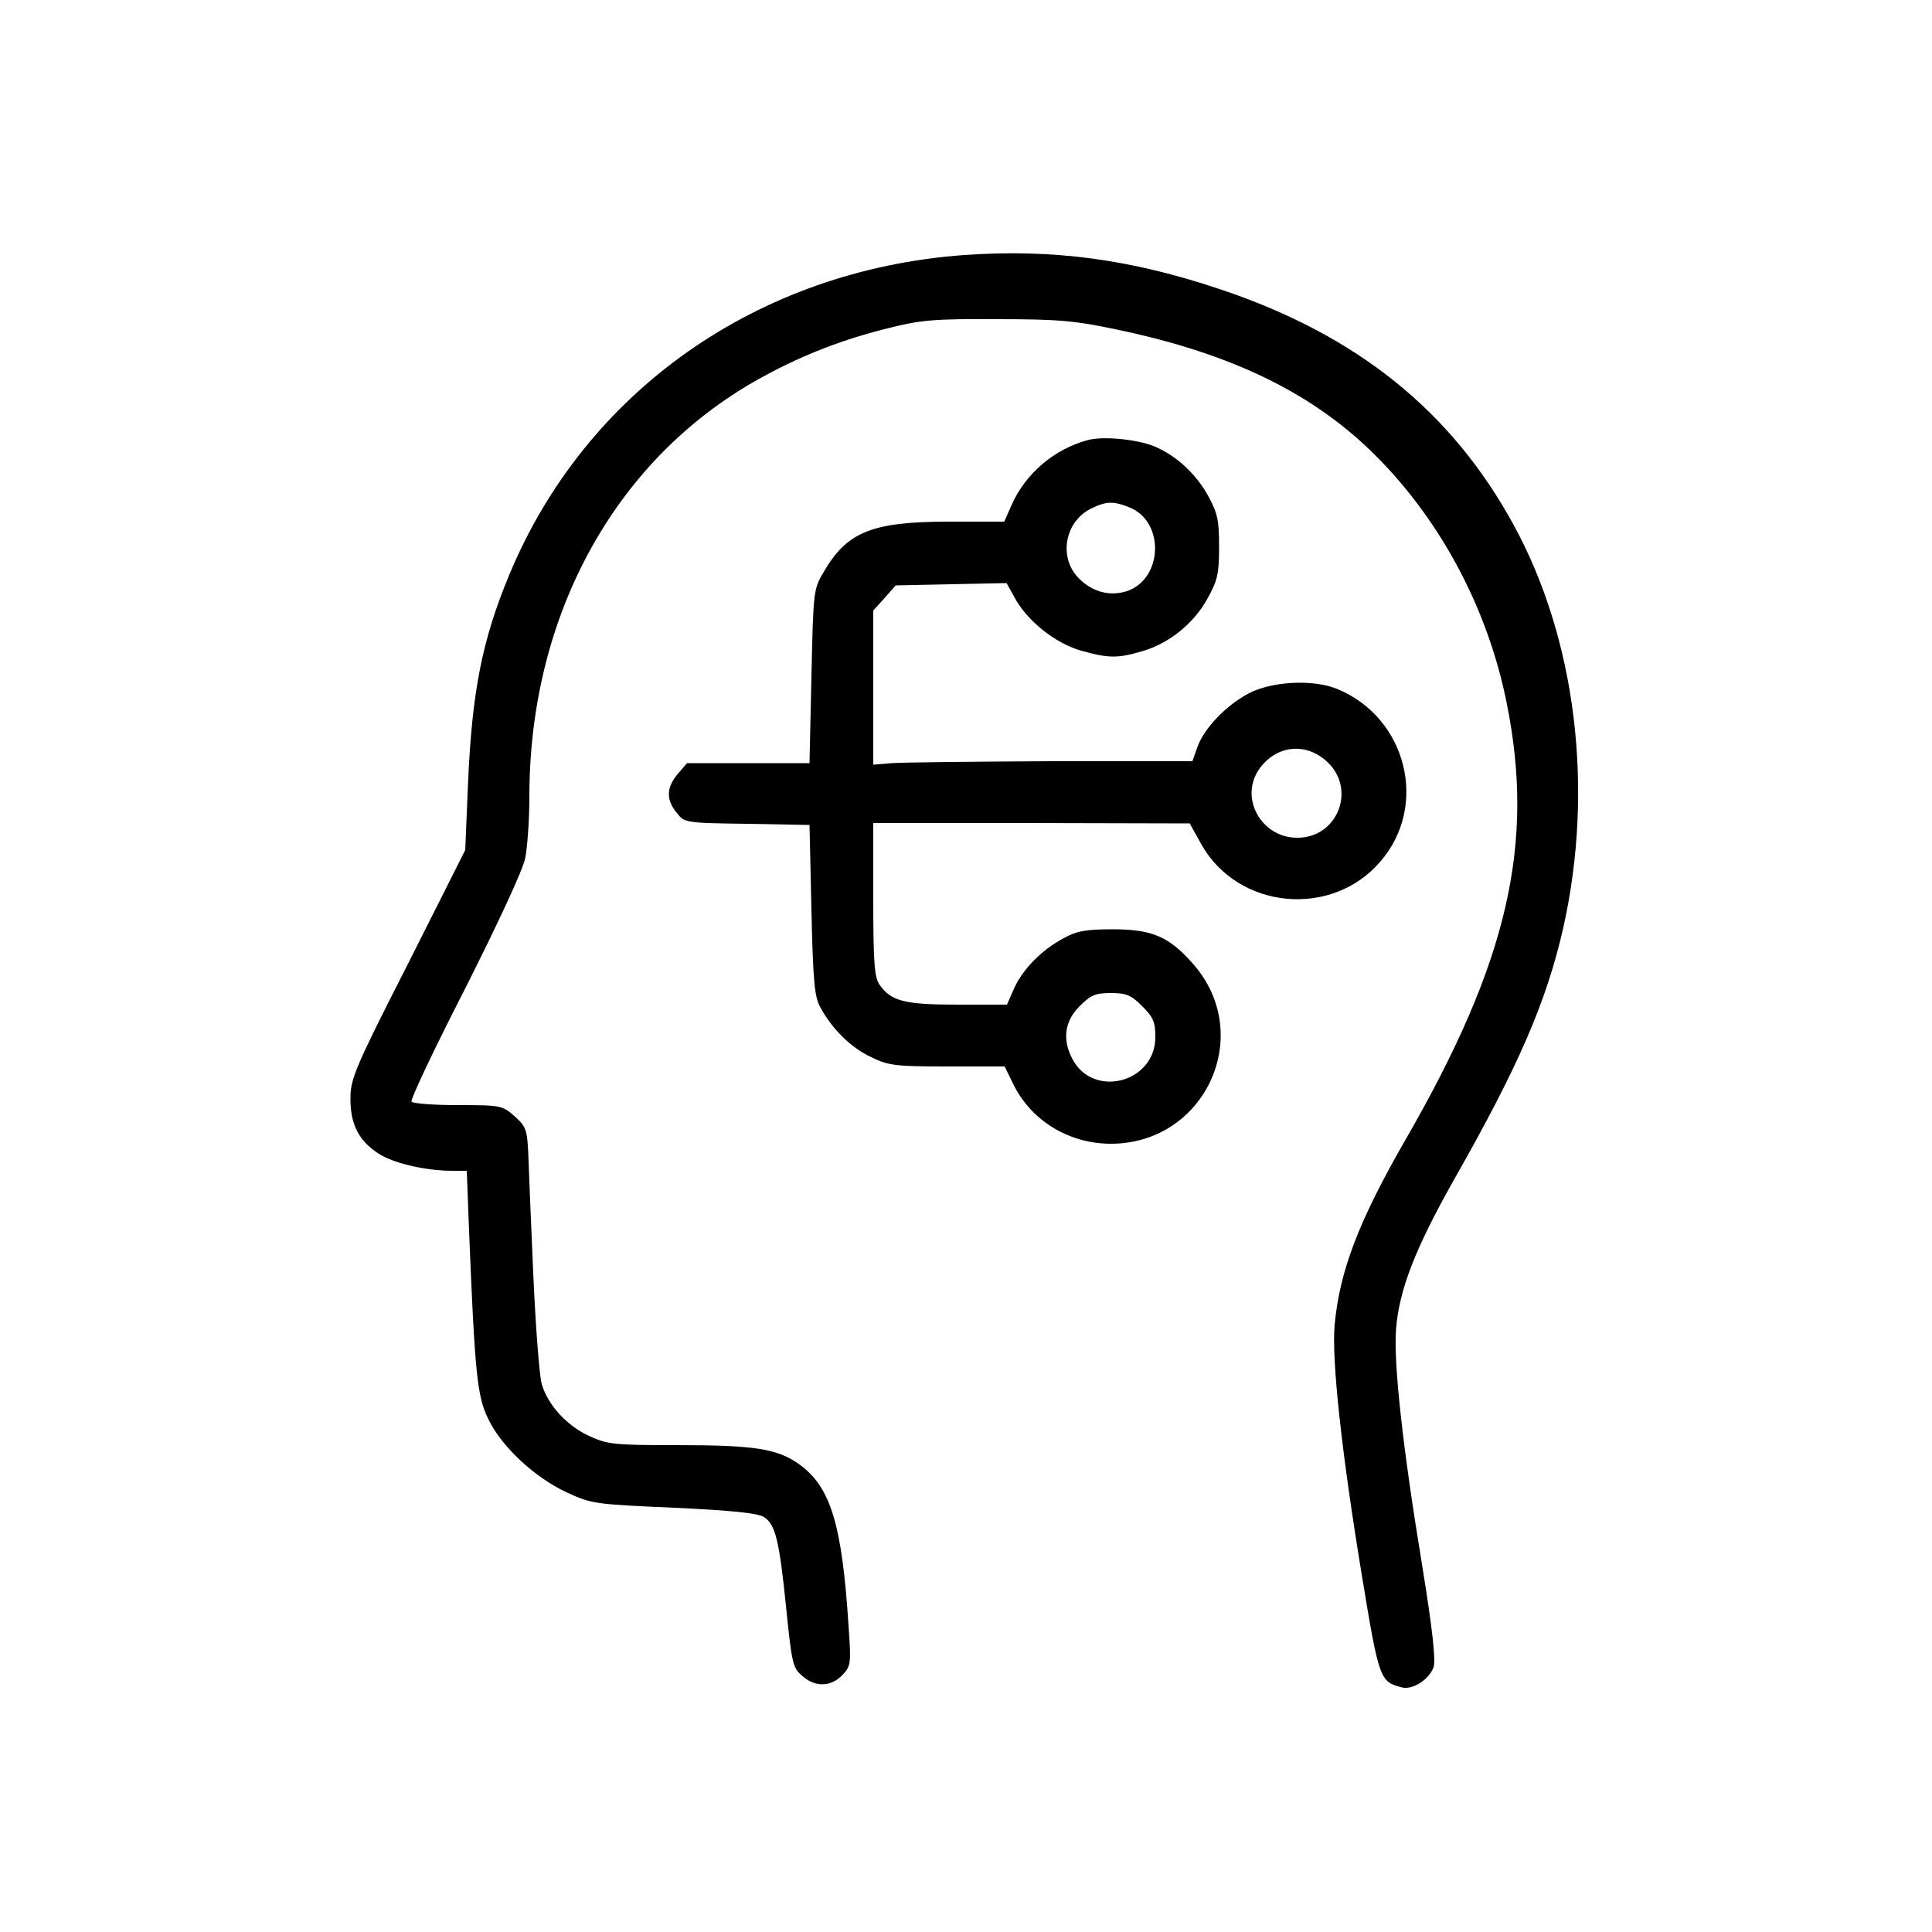
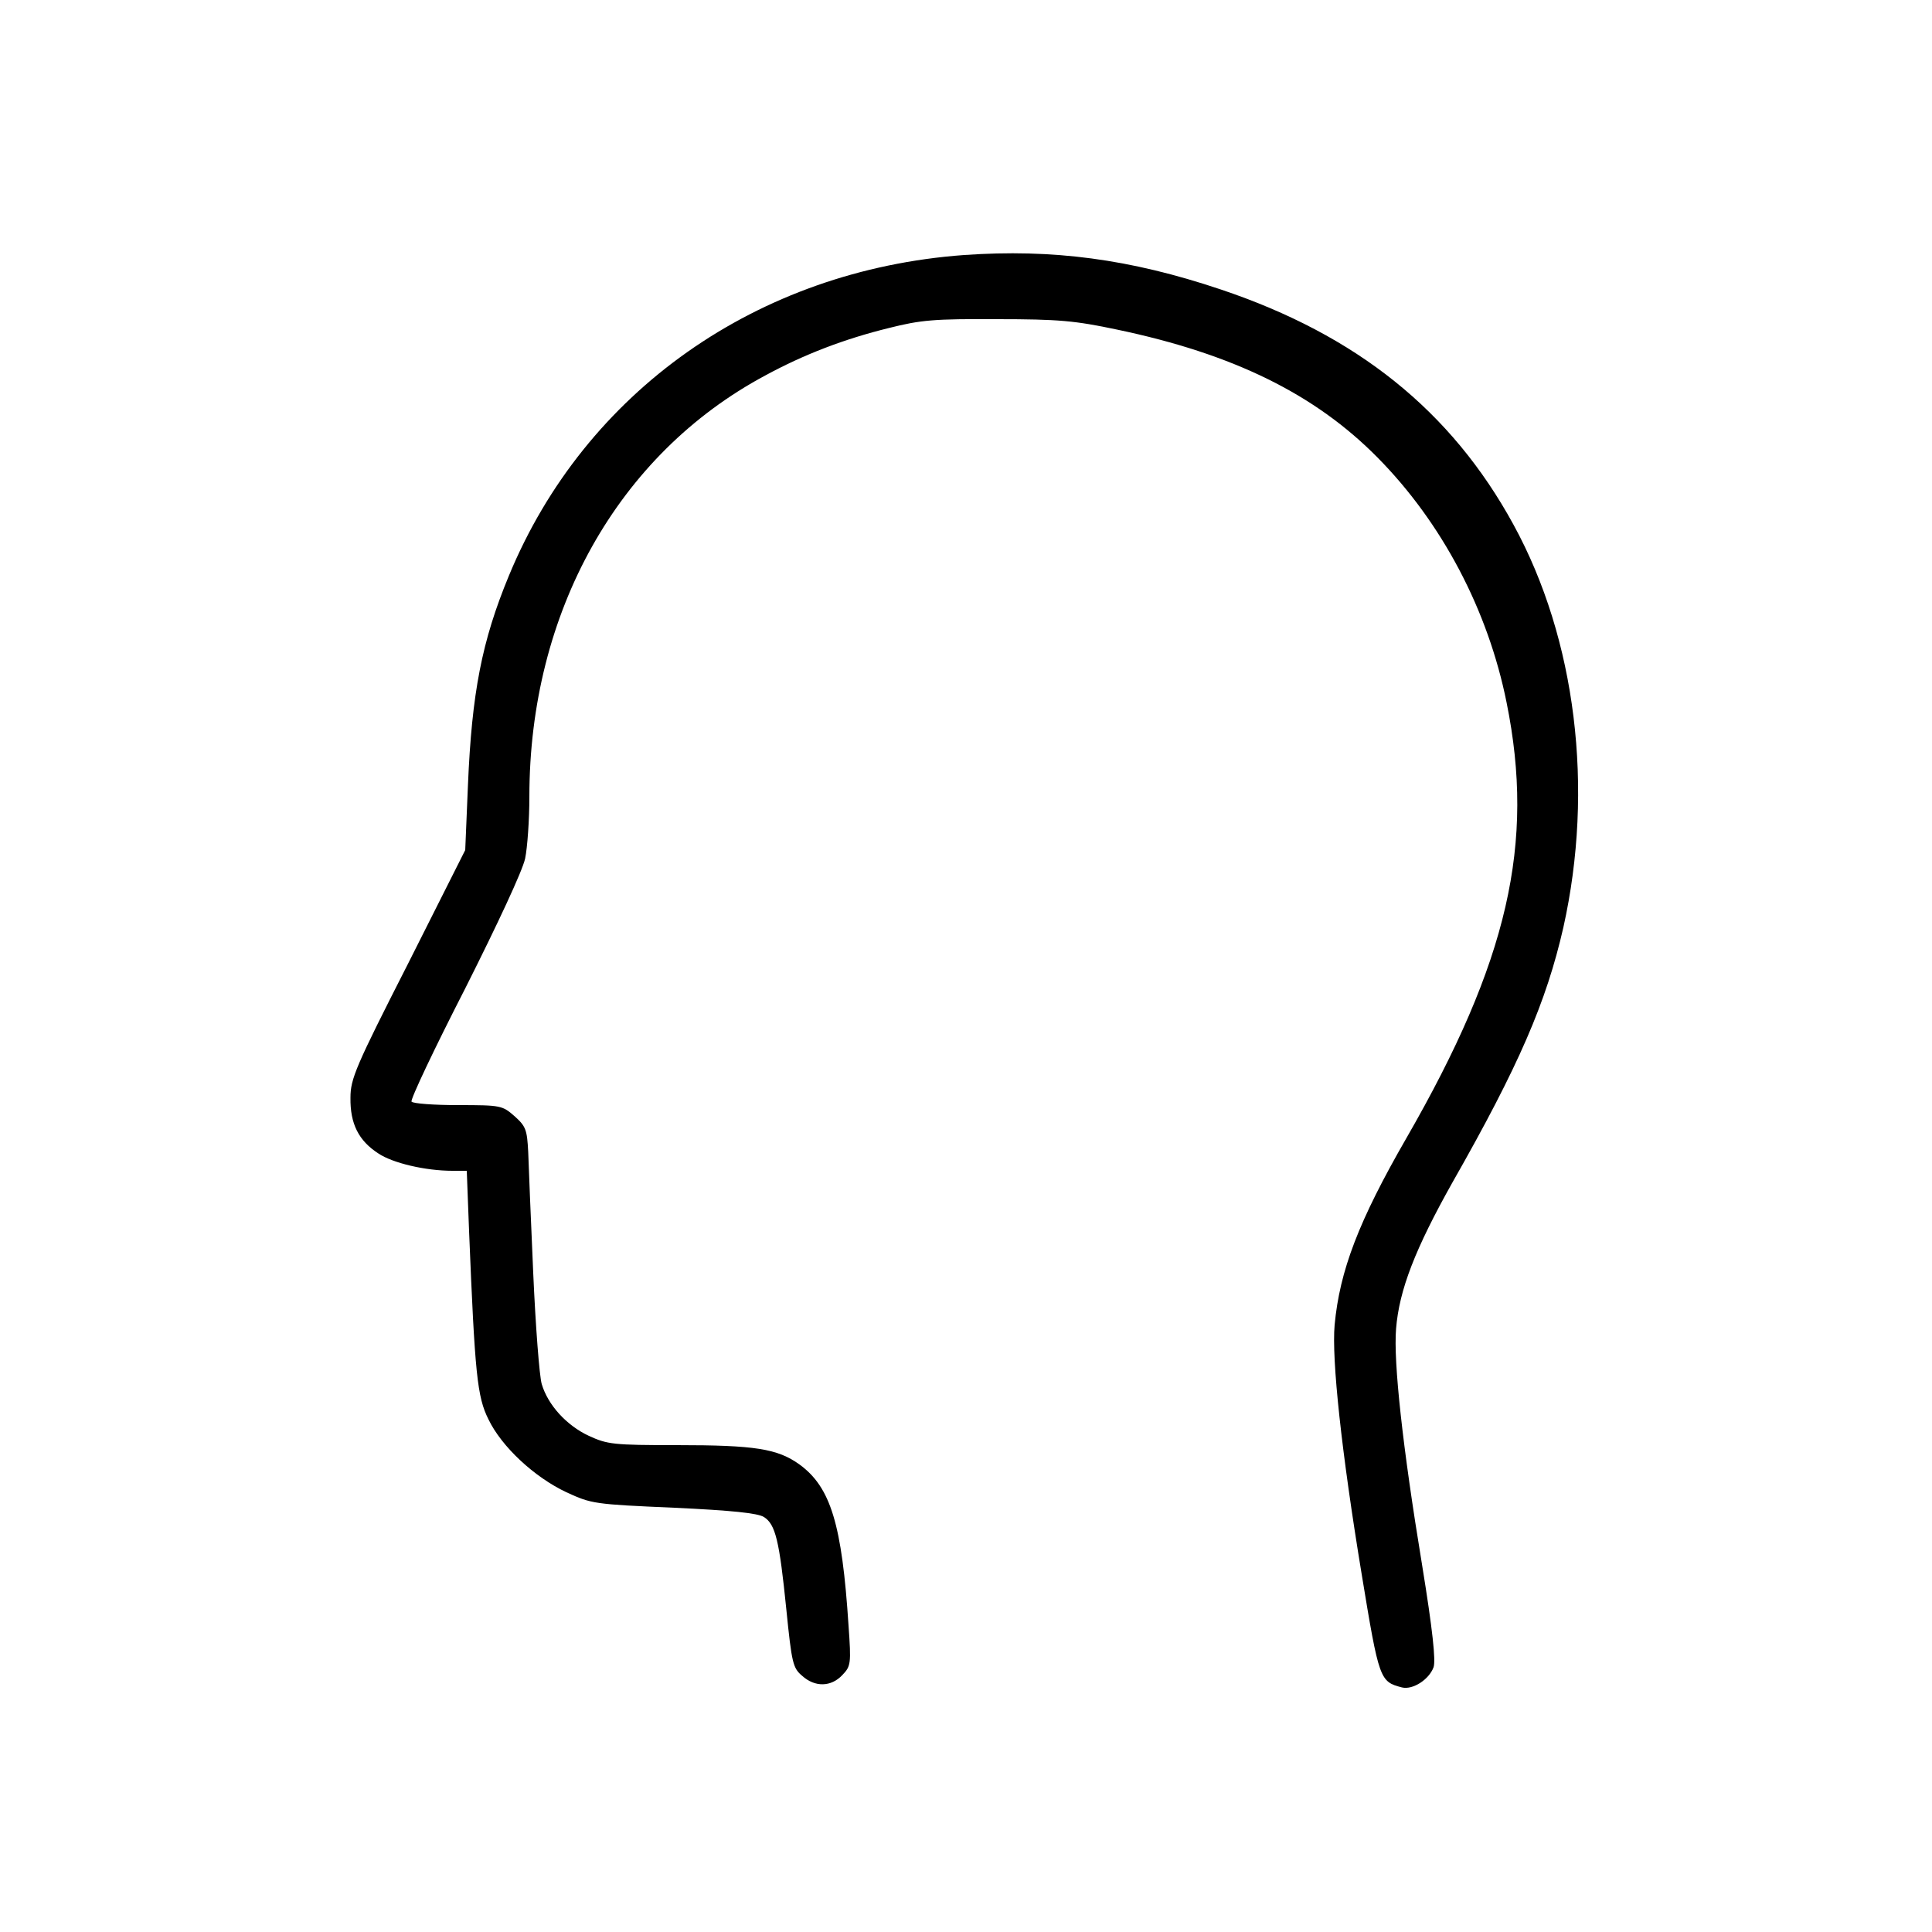
<svg xmlns="http://www.w3.org/2000/svg" version="1.0" width="500pt" height="500pt" viewBox="0 0 500 500" preserveAspectRatio="xMidYMid meet">
  <g transform="translate(0,500) scale(0.1,-0.1)" fill="#000000" stroke="none">
    <path d="M2495 4340 c-535 -39 -981 -353 -1178 -830 -70 -169 -96 -303 -106 -543 l-7 -167 -148 -294 c-136 -267 -149 -298 -149 -347 -1 -67 21 -111 72 -144 37 -25 122 -45 192 -45 l37 0 6 -157 c15 -370 21 -428 50 -486 34 -71 119 -150 202 -189 65 -30 72 -31 278 -40 151 -7 217 -14 233 -24 30 -19 40 -61 58 -239 14 -139 17 -152 41 -172 33 -30 75 -29 104 2 22 23 23 29 16 128 -17 262 -46 358 -127 417 -57 41 -116 50 -317 50 -165 0 -180 2 -228 24 -58 27 -106 80 -122 134 -6 20 -16 150 -22 287 -6 138 -12 279 -13 314 -3 57 -6 66 -35 92 -32 28 -35 29 -147 29 -62 0 -116 4 -120 9 -3 6 59 137 139 293 85 169 148 304 155 336 6 29 11 101 11 160 0 477 229 886 610 1090 101 55 206 95 320 123 83 21 118 24 280 23 161 0 202 -4 311 -27 301 -63 512 -167 674 -331 167 -169 286 -395 334 -634 74 -365 4 -670 -259 -1127 -124 -215 -173 -344 -186 -484 -8 -89 18 -330 70 -645 45 -274 47 -278 104 -293 28 -7 70 20 82 52 6 17 -2 95 -30 267 -50 303 -74 523 -67 609 8 101 50 208 146 379 172 302 243 467 287 660 80 359 33 746 -129 1042 -161 295 -406 491 -758 609 -235 79 -435 105 -664 89z" />
-     <path d="M2815 3861 c-86 -23 -161 -86 -197 -168 l-19 -43 -143 0 c-198 0 -263 -26 -323 -128 -28 -47 -28 -48 -33 -272 l-5 -225 -158 0 -159 0 -24 -28 c-29 -34 -31 -66 -3 -100 20 -26 21 -27 182 -29 l162 -3 5 -220 c4 -185 8 -225 23 -252 31 -57 80 -105 132 -129 45 -22 64 -24 197 -24 l148 0 24 -49 c47 -93 144 -151 251 -151 244 0 374 282 213 465 -62 71 -106 90 -208 90 -69 0 -93 -4 -127 -23 -56 -29 -107 -81 -129 -131 l-18 -41 -128 0 c-138 0 -172 9 -202 52 -13 19 -16 57 -16 220 l0 198 409 0 410 -1 30 -54 c95 -169 338 -192 464 -44 124 144 68 370 -110 445 -58 25 -157 22 -220 -5 -60 -27 -125 -91 -144 -144 l-13 -37 -366 0 c-201 -1 -386 -3 -412 -5 l-48 -4 0 199 0 200 29 32 29 33 144 3 143 3 20 -36 c32 -61 106 -120 173 -139 72 -20 95 -20 159 -1 69 20 133 72 168 136 26 47 30 64 30 134 0 70 -4 87 -29 133 -32 57 -82 103 -139 127 -44 18 -132 27 -172 16z m110 -175 c90 -38 84 -185 -9 -216 -47 -15 -96 0 -131 41 -45 55 -26 141 39 173 39 19 58 20 101 2z m518 -666 c60 -67 21 -175 -69 -187 -106 -14 -176 106 -108 186 48 57 125 58 177 1z m-487 -624 c29 -29 34 -41 34 -80 0 -118 -161 -160 -215 -56 -26 50 -20 97 19 136 29 29 41 34 81 34 40 0 52 -5 81 -34z" />
  </g>
</svg>